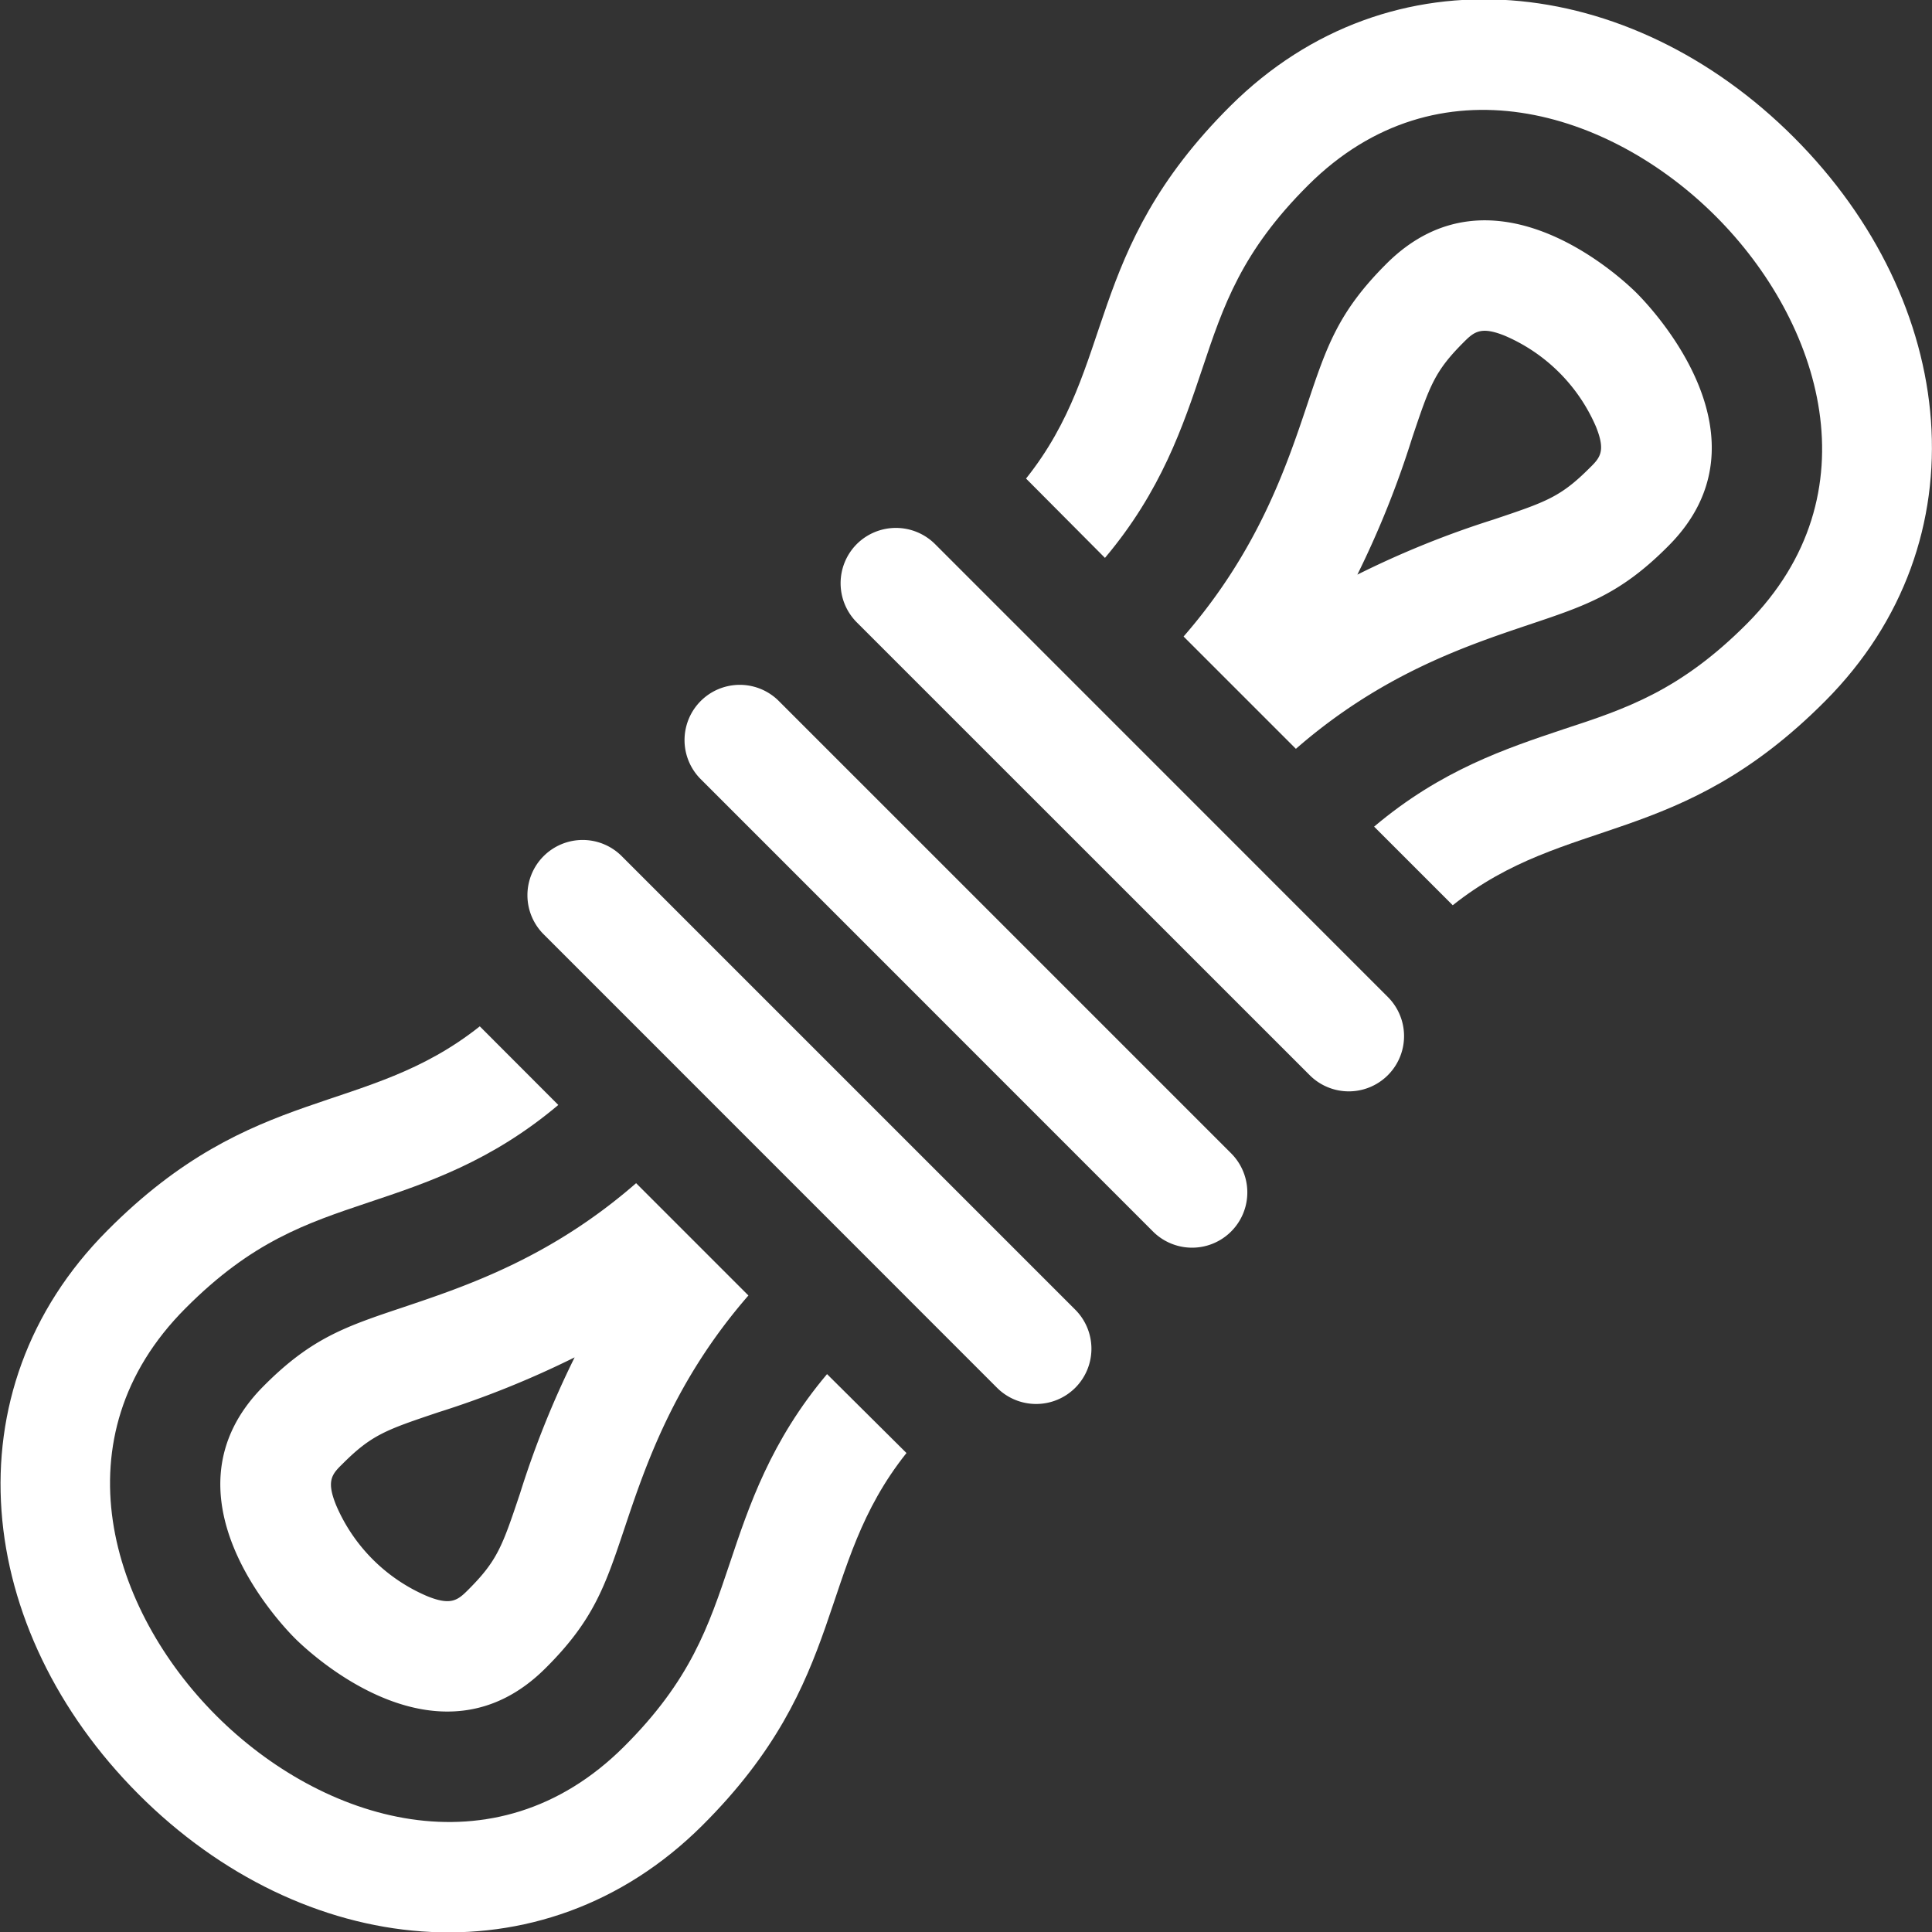
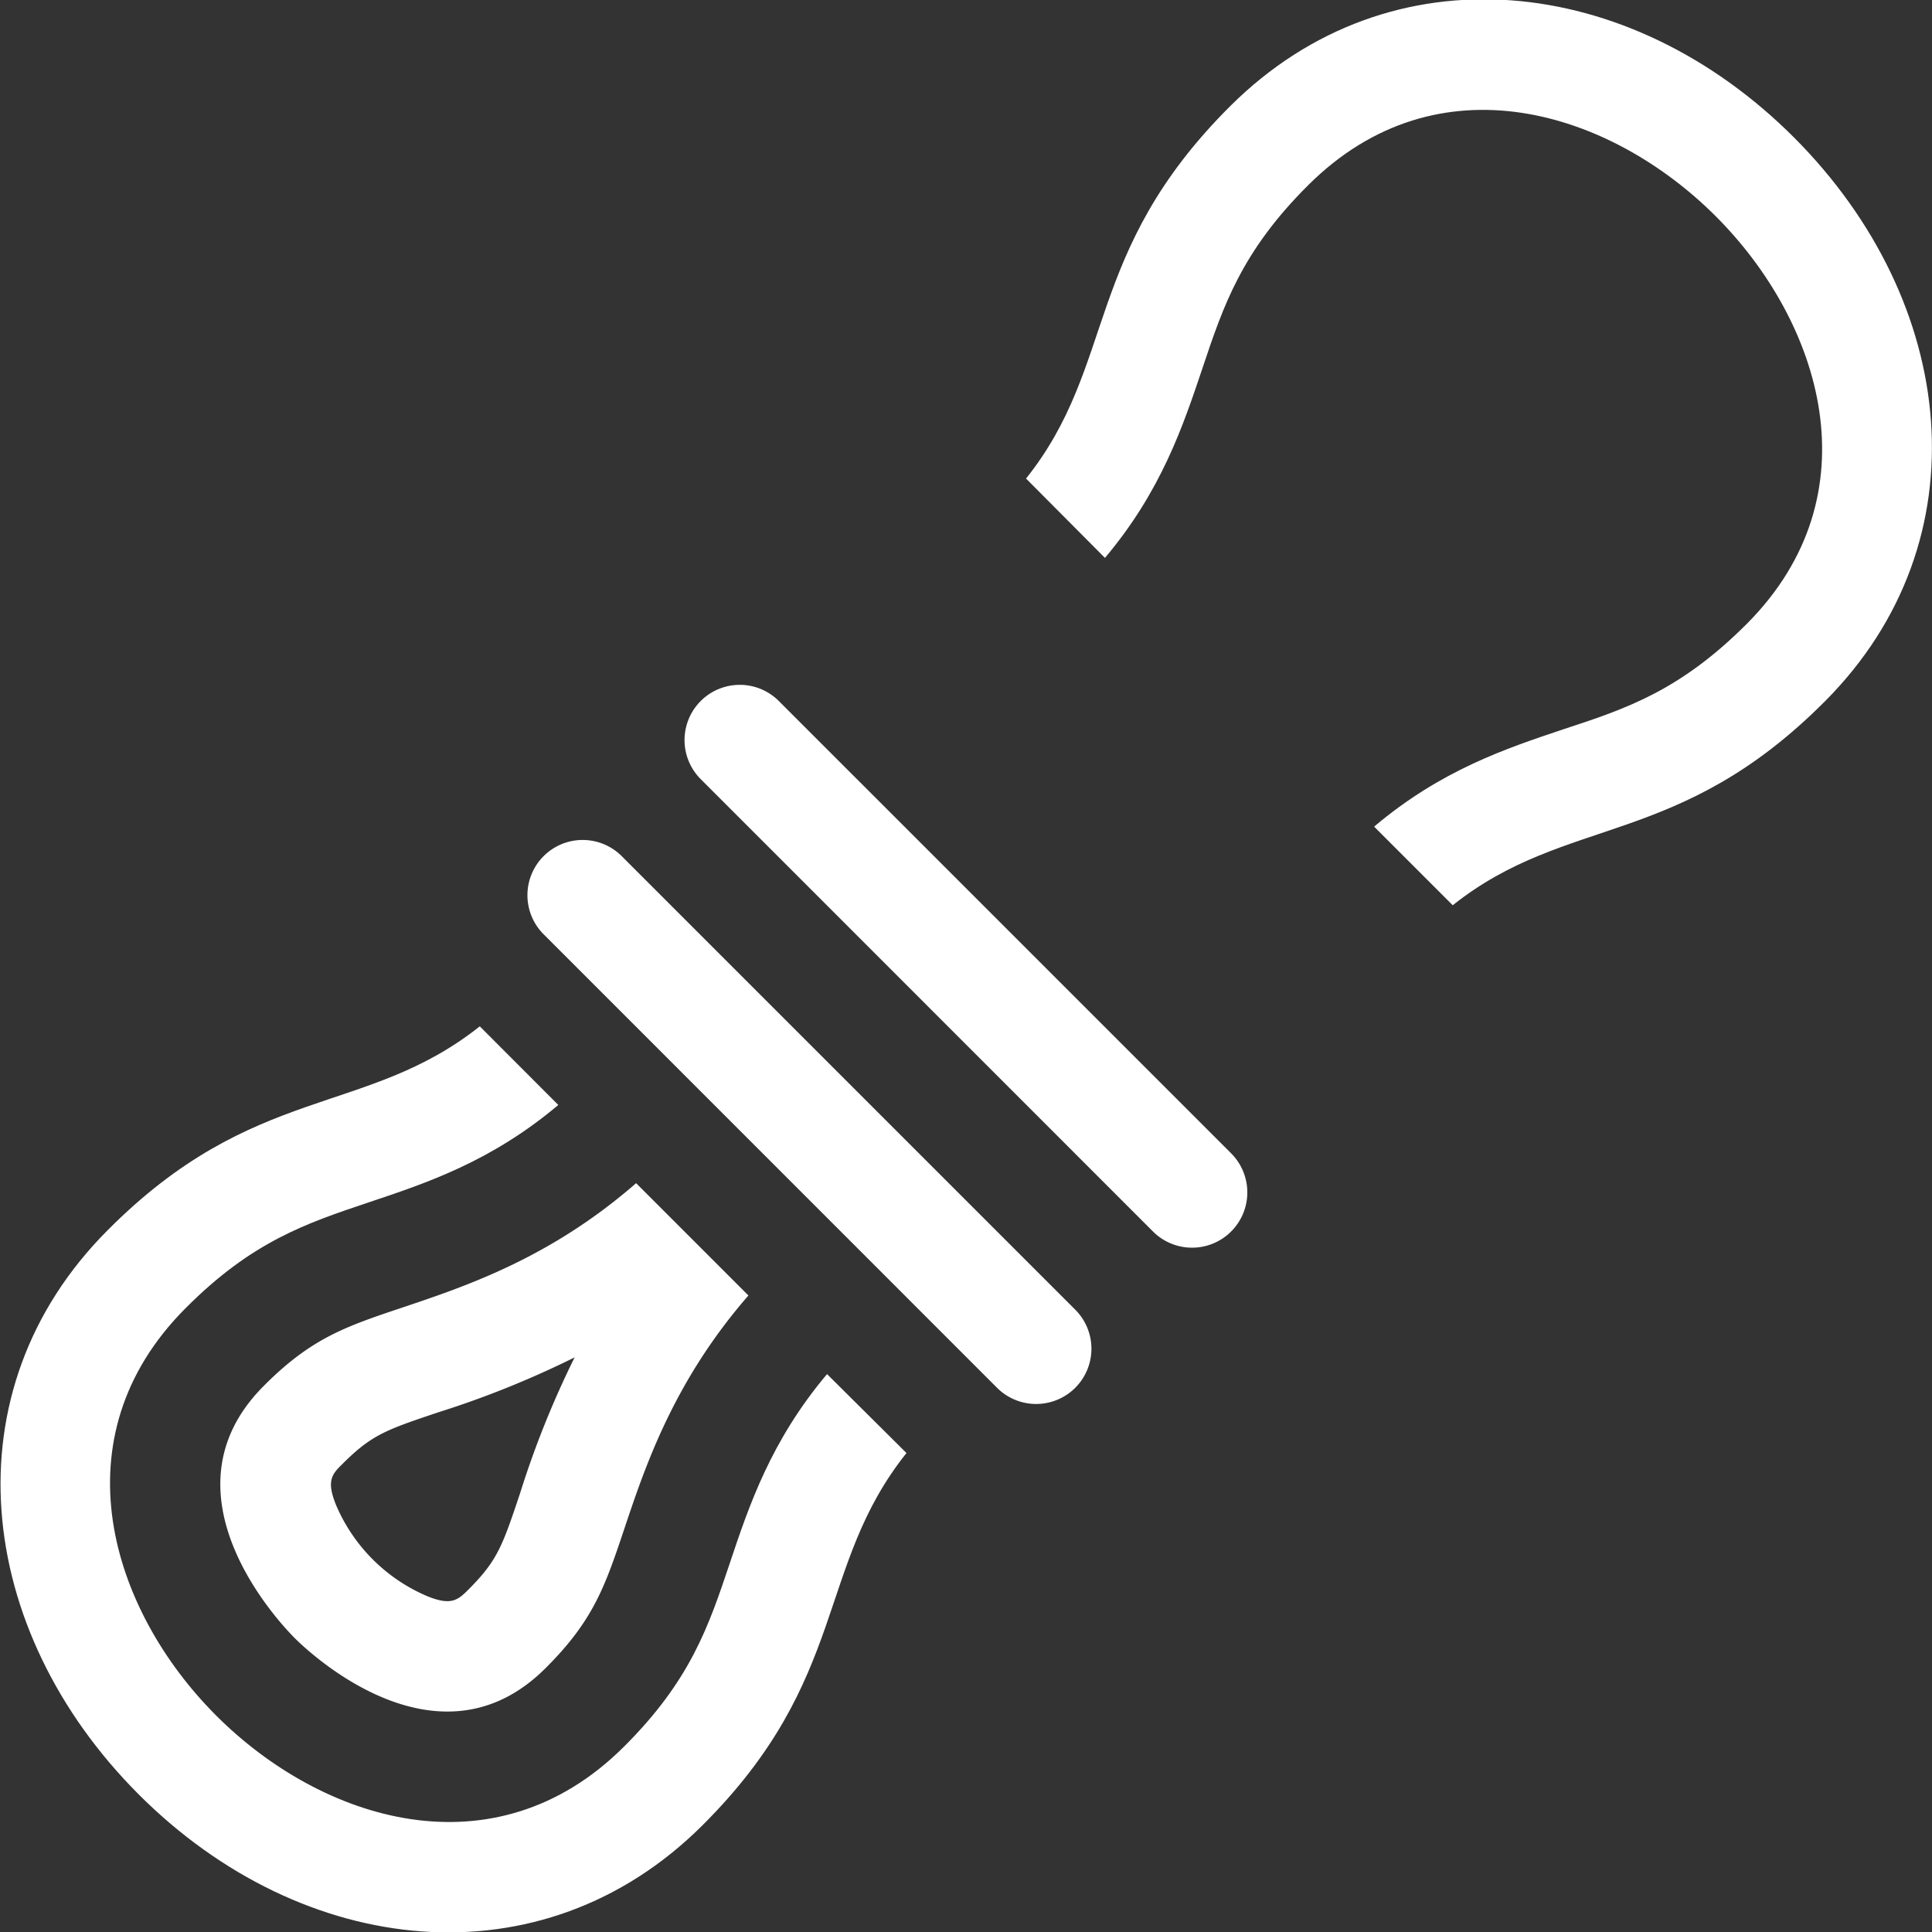
<svg xmlns="http://www.w3.org/2000/svg" id="Livello_1" data-name="Livello 1" viewBox="0 0 189.22 189.22">
  <rect x="0" y="0" width="189.22" height="189.22" fill="#333333" stroke="none" />
  <defs>
    <style>.cls-1{fill:#fff;}</style>
  </defs>
  <title>arrampicata-icon</title>
-   <path class="cls-1" d="M409.33,169.88a5.43,5.43,0,0,0,0,7.66l44.36,44.35a5.41,5.41,0,0,0,7.66-7.65L417,169.88A5.43,5.43,0,0,0,409.33,169.88Z" transform="translate(-325.42 -116.59)" />
  <path class="cls-1" d="M446,229.55l-44.36-44.36a5.41,5.41,0,0,0-7.65,7.65l44.35,44.36a5.41,5.41,0,1,0,7.66-7.65Z" transform="translate(-325.42 -116.59)" />
  <path class="cls-1" d="M364.92,244.62c-5.61,1.88-9,3-13.69,7.73-10.47,10.51,1.61,23.21,3,24.62s14.11,13.5,24.62,3c4.72-4.69,5.85-8.08,7.73-13.69,2.07-6.19,4.85-14.43,12.14-22.81l-11-11C379.35,239.77,371.11,242.54,364.92,244.62Zm16.78,4.91a92,92,0,0,0-5.35,13.33c-1.74,5.19-2.21,6.58-5.11,9.47-1,1-1.68,1.53-4,.58a16.89,16.89,0,0,1-8.9-8.9c-.95-2.34-.45-3,.58-4,2.89-2.9,4.28-3.37,9.46-5.11A92.47,92.47,0,0,0,381.7,249.53Z" transform="translate(-325.42 -116.59)" />
-   <path class="cls-1" d="M475.14,177.78c5.61-1.88,9-3,13.7-7.74,10.47-10.51-1.62-23.2-3-24.62s-14.11-13.5-24.63-3c-4.71,4.7-5.85,8.09-7.73,13.7-2.07,6.18-4.84,14.42-12.14,22.81l11,11C460.72,182.62,469,179.85,475.14,177.78Zm-16.78-4.91a92.47,92.47,0,0,0,5.35-13.34c1.74-5.19,2.21-6.58,5.11-9.47,1-1,1.69-1.52,4-.58a17,17,0,0,1,8.91,8.9c.94,2.34.45,3-.58,4-2.89,2.9-4.29,3.36-9.47,5.1A91.52,91.52,0,0,0,458.36,172.87Z" transform="translate(-325.42 -116.59)" />
  <path class="cls-1" d="M433.64,171.23c5.51-6.54,7.64-12.89,9.55-18.58,2.05-6.13,3.83-11.43,10.36-17.93,12.69-12.64,29.58-7.28,39.91,3.05s15.69,27.22,3.05,39.91C490,184.21,484.71,186,478.58,188c-5.69,1.91-12,4-18.58,9.55l7.7,7.7c11.21-8.91,22.09-5.53,36.48-20,15.64-15.71,13-39.12-3.06-55.2s-39.5-18.71-55.21-3.07c-14.44,14.39-11.06,25.27-20,36.48Z" transform="translate(-325.42 -116.59)" />
  <path class="cls-1" d="M406.42,251.17c-5.51,6.54-7.64,12.88-9.54,18.57-2.06,6.13-3.83,11.43-10.36,17.93-12.69,12.64-29.59,7.28-39.92-3.05s-15.68-27.22-3-39.91c6.5-6.53,11.79-8.3,17.93-10.36,5.68-1.9,12-4,18.57-9.54l-7.69-7.7c-11.21,8.9-22.1,5.52-36.48,20-15.65,15.71-13,39.12,3.06,55.21s39.5,18.71,55.21,3.06c14.44-14.38,11.06-25.27,20-36.48Z" transform="translate(-325.42 -116.59)" />
  <path class="cls-1" d="M430.73,252.51a5.41,5.41,0,0,0,0-7.65L386.37,200.5a5.41,5.41,0,1,0-7.65,7.65l44.35,44.36A5.42,5.42,0,0,0,430.73,252.51Z" transform="translate(-325.42 -116.59)" />
</svg>